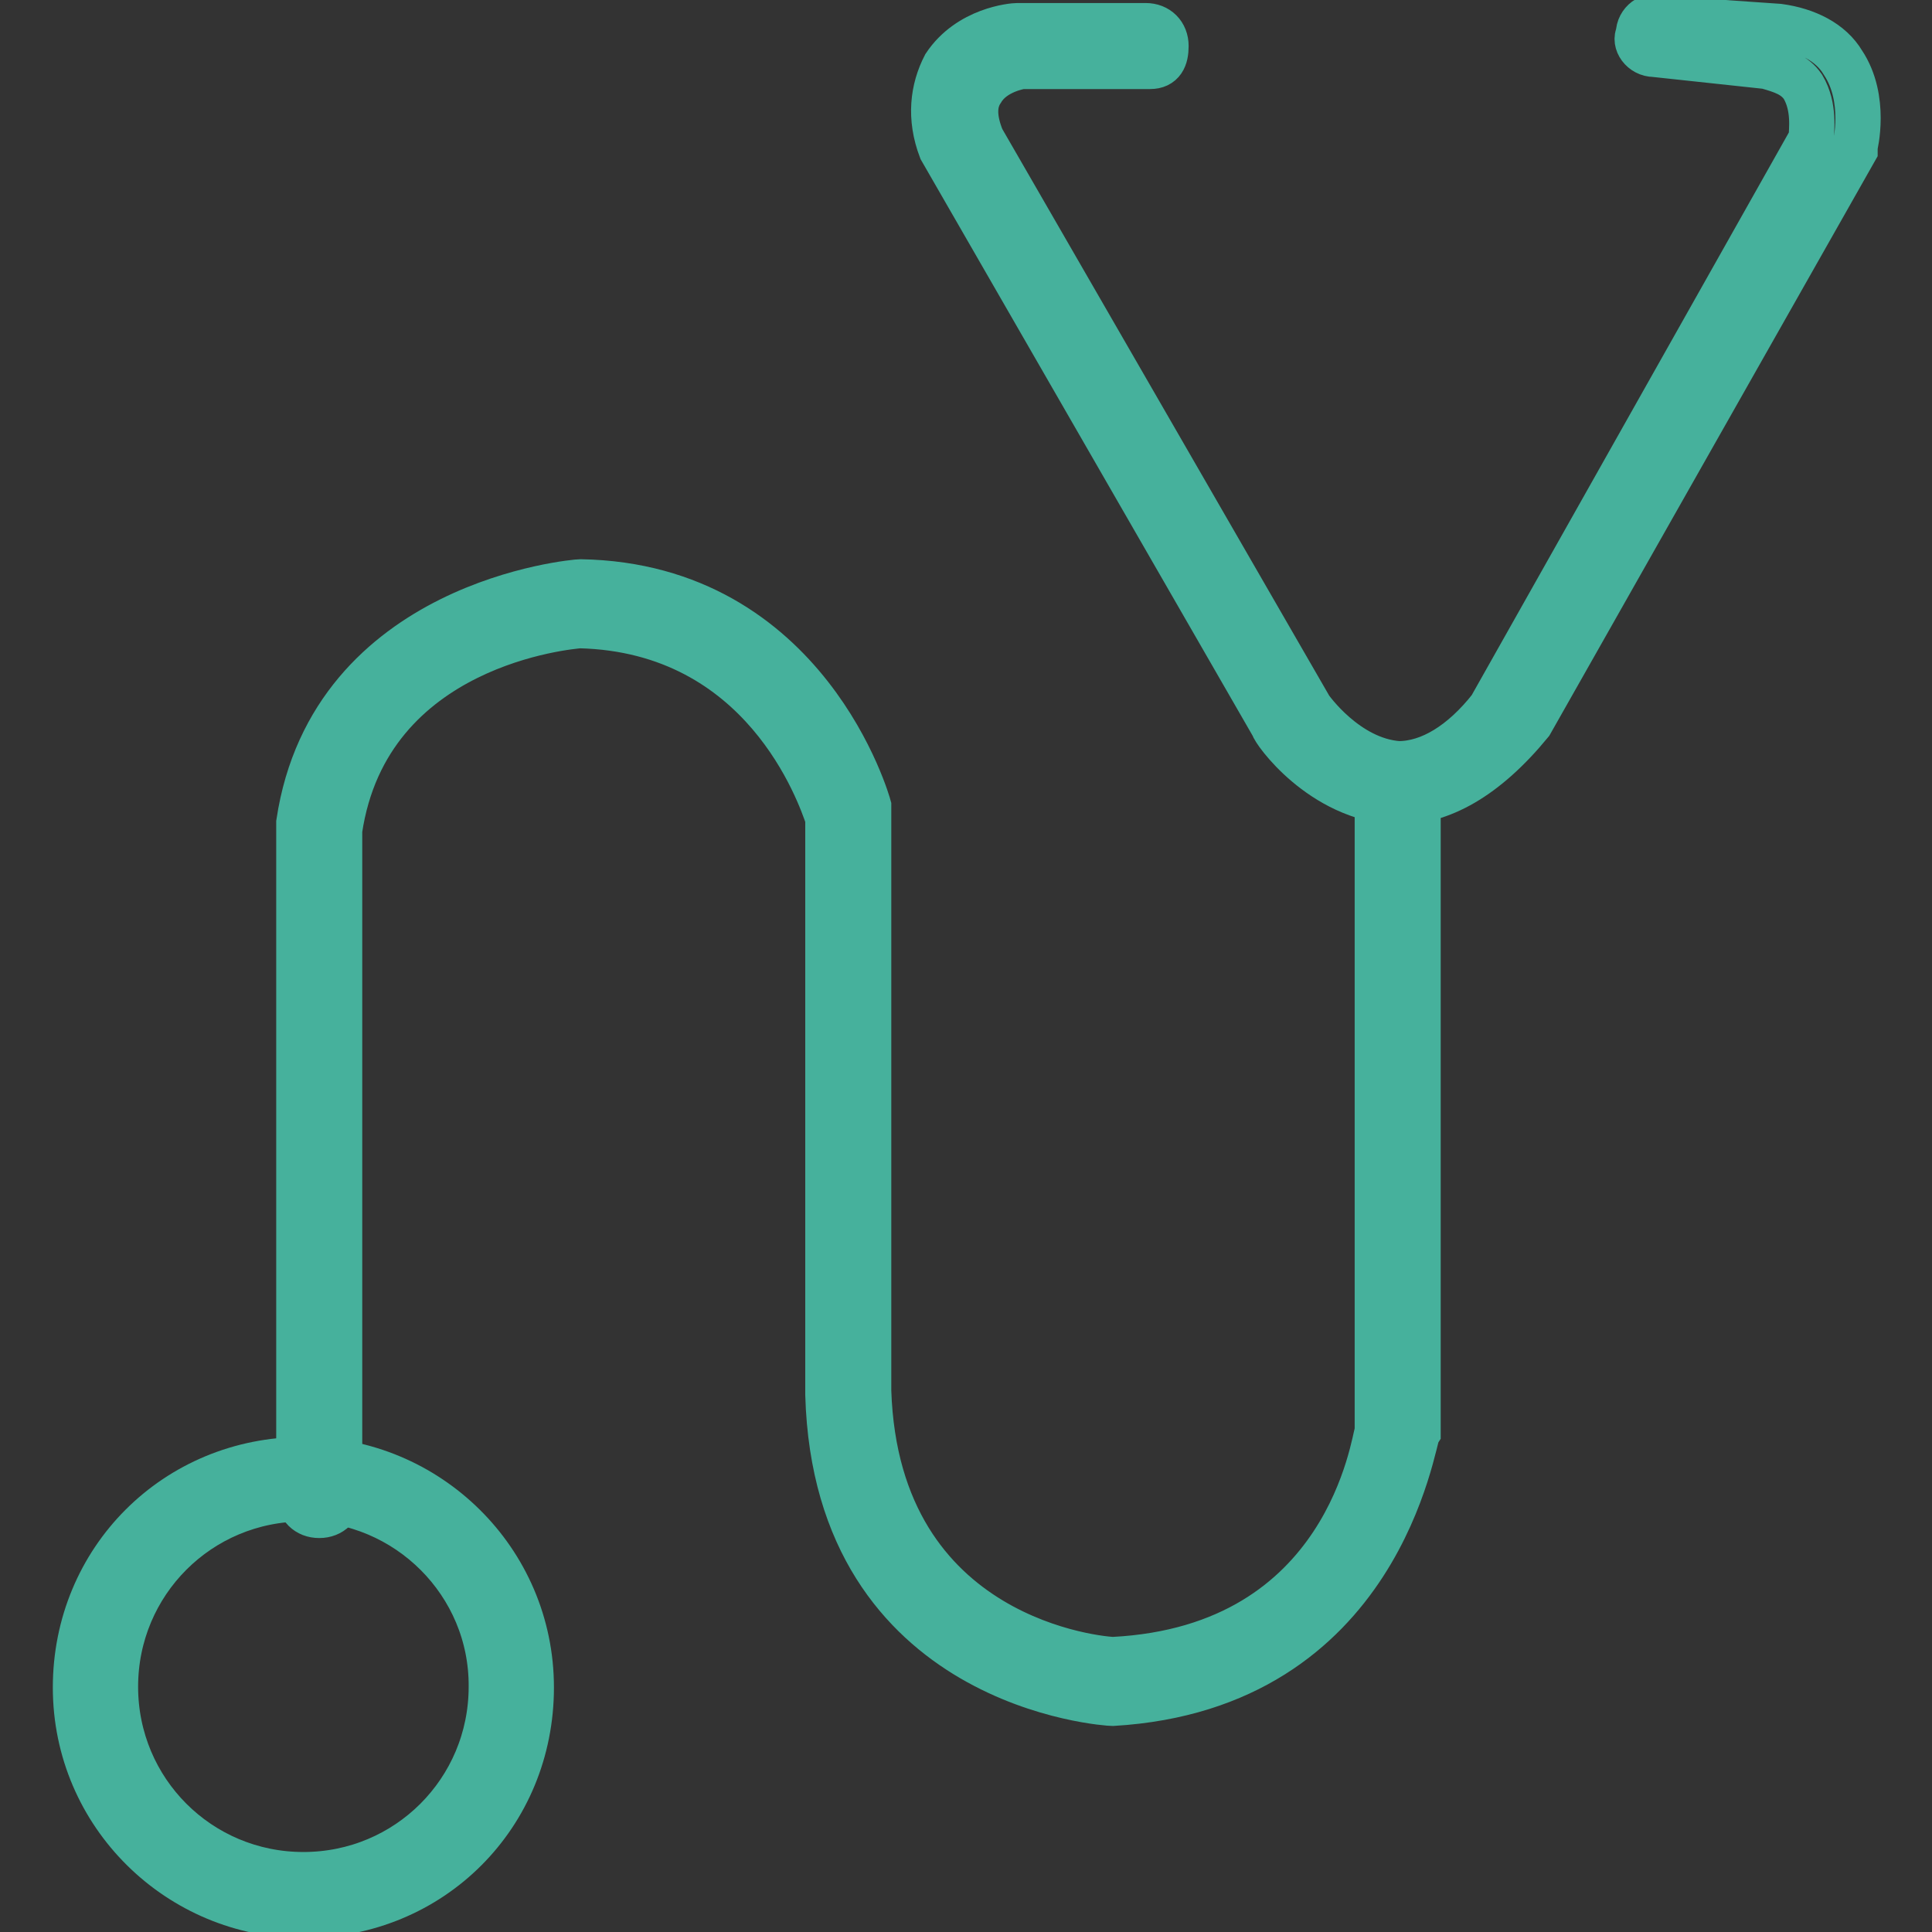
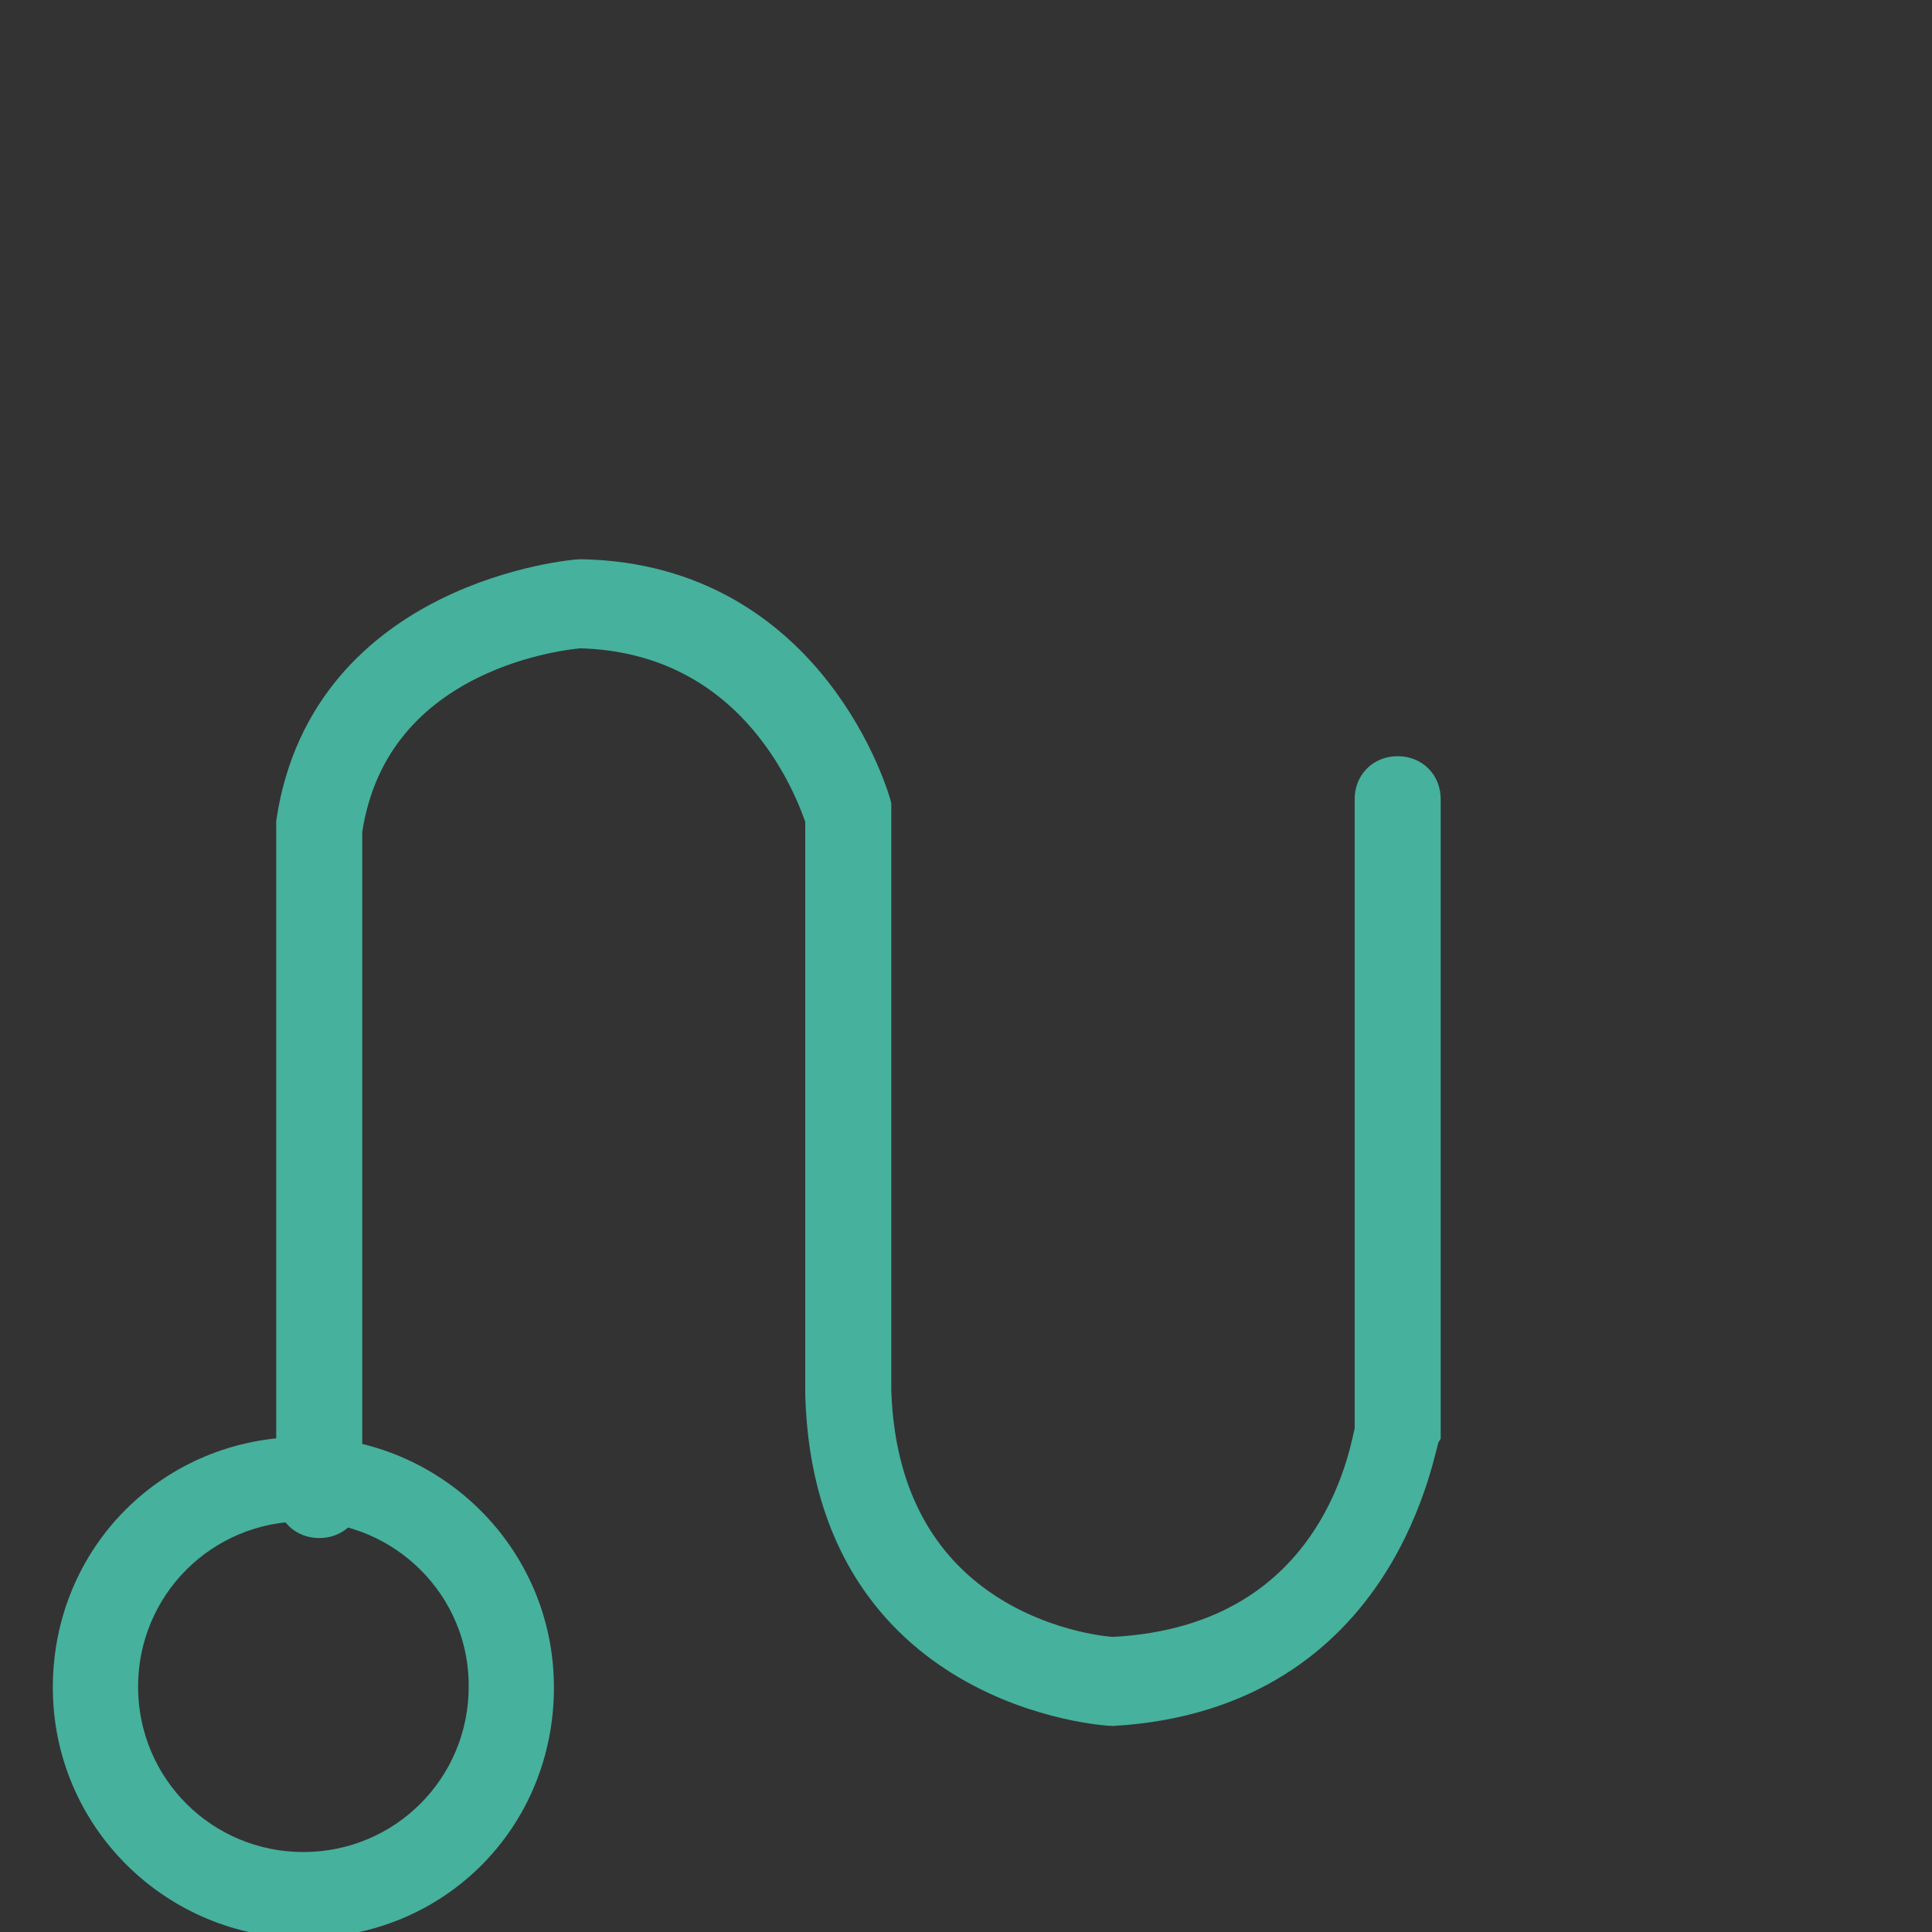
<svg xmlns="http://www.w3.org/2000/svg" version="1.1" x="0px" y="0px" viewBox="0 0 256 256" enable-background="new 0 0 256 256" xml:space="preserve">
  <rect x="0" y="0" width="256" height="256" fill="#333333" stroke="none" />
  <g>
-     <path stroke-width="6" fill-opacity="0" stroke="#46b19c" d="M185.1,106.3c-10.1-0.5-16.4-9.6-16.4-10.1l-44-76.4c-1.6-4.2-1.1-8,0.5-11.1c3.2-4.8,9-5.3,9.6-5.3h17 c1.6,0,2.7,1.1,2.7,2.7s-0.5,2.7-2.1,2.7h-17c0,0-3.7,0.5-5.3,3.2c-1.1,1.6-1.1,3.7,0,6.4l43.5,75.4c0,0,4.8,6.9,11.7,7.4 c4.2,0,8.5-2.7,12.2-7.4l42.5-75.4c0-1.1,0.5-4.2-1.1-6.9c-1.1-1.6-2.7-2.1-4.8-2.7l-14.9-1.6c-1.6,0-2.7-1.6-2.1-2.7 c0-1.6,1.6-2.7,2.7-2.1l15.9,1.1c3.7,0.5,6.9,2.1,8.5,4.8c3.2,4.8,1.6,11.1,1.6,11.1v0.5l-43,75.9 C196.8,103.1,190.9,106.3,185.1,106.3z" />
    <path stroke-width="6" fill-opacity="0" stroke="#46b19c" d="M147.4,225.7c-0.5,0-36.6-2.1-37.7-40.9v-76.4c-1.1-3.2-8.5-24.9-32.9-25.5C75.8,83,48.7,85.1,45,110v88.1 c0,1.6-1.1,2.7-2.7,2.7c-1.6,0-2.7-1.1-2.7-2.7V109C44,79.8,76.3,77.1,76.9,77.1c30.2,0.5,38.2,29.7,38.2,29.7v77.5 c1.1,33.4,31.3,35.6,32.4,35.6c31.3-1.6,34.5-29.2,35-30.2v-83.8c0-1.6,1.1-2.7,2.7-2.7c1.6,0,2.7,1.1,2.7,2.7v83.8 C187.2,190.7,183,223.6,147.4,225.7z" />
-     <path stroke-width="6" fill-opacity="0" stroke="#e9f5f4" d="M12.7,223.6c0,15.2,12.4,27.6,27.6,27.6s27.6-12.4,27.6-27.6c0-15.2-12.4-27.6-27.6-27.6 S12.7,208.3,12.7,223.6L12.7,223.6z" />
    <path stroke-width="6" fill-opacity="0" stroke="#46b19c" d="M40.2,253.8c-16.4,0-30.2-13.3-30.2-30.2s13.3-30.2,30.2-30.2c16.4,0,30.2,13.3,30.2,30.2 S57.2,253.8,40.2,253.8z M40.2,198.6c-13.8,0-24.9,11.1-24.9,24.9c0,13.8,11.1,24.9,24.9,24.9s24.9-11.1,24.9-24.9 C65.2,209.8,54,198.6,40.2,198.6z" />
  </g>
</svg>